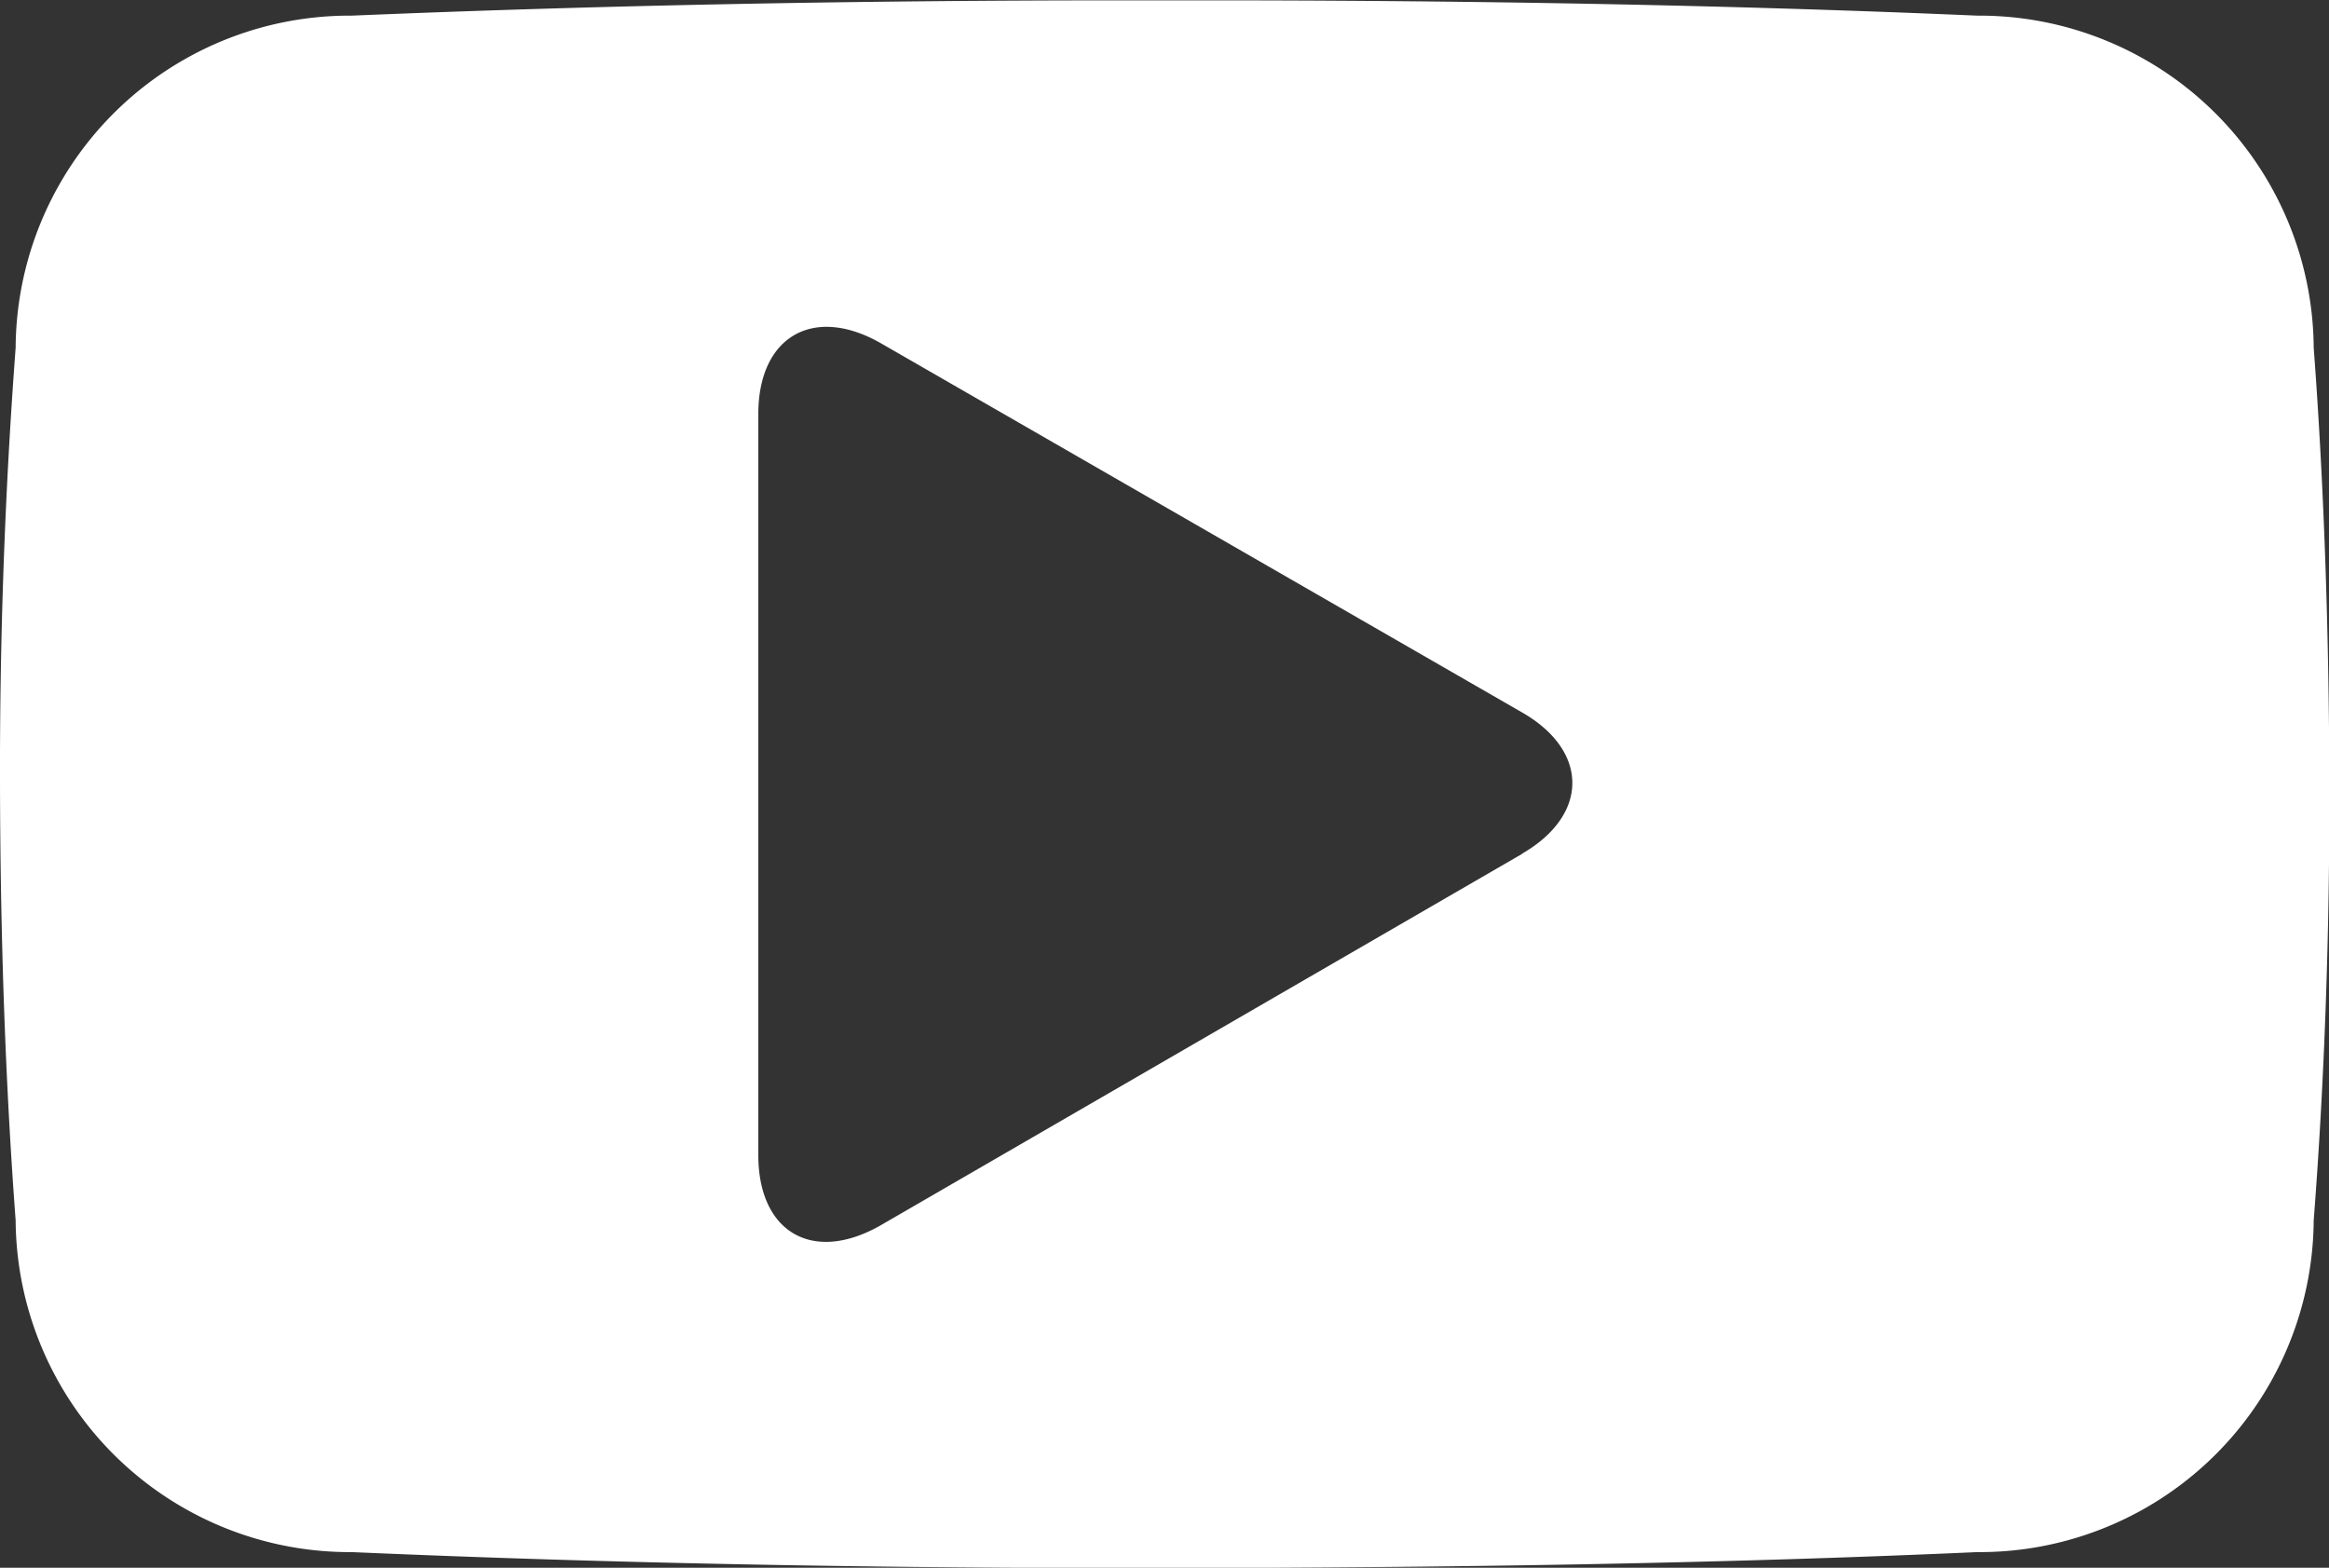
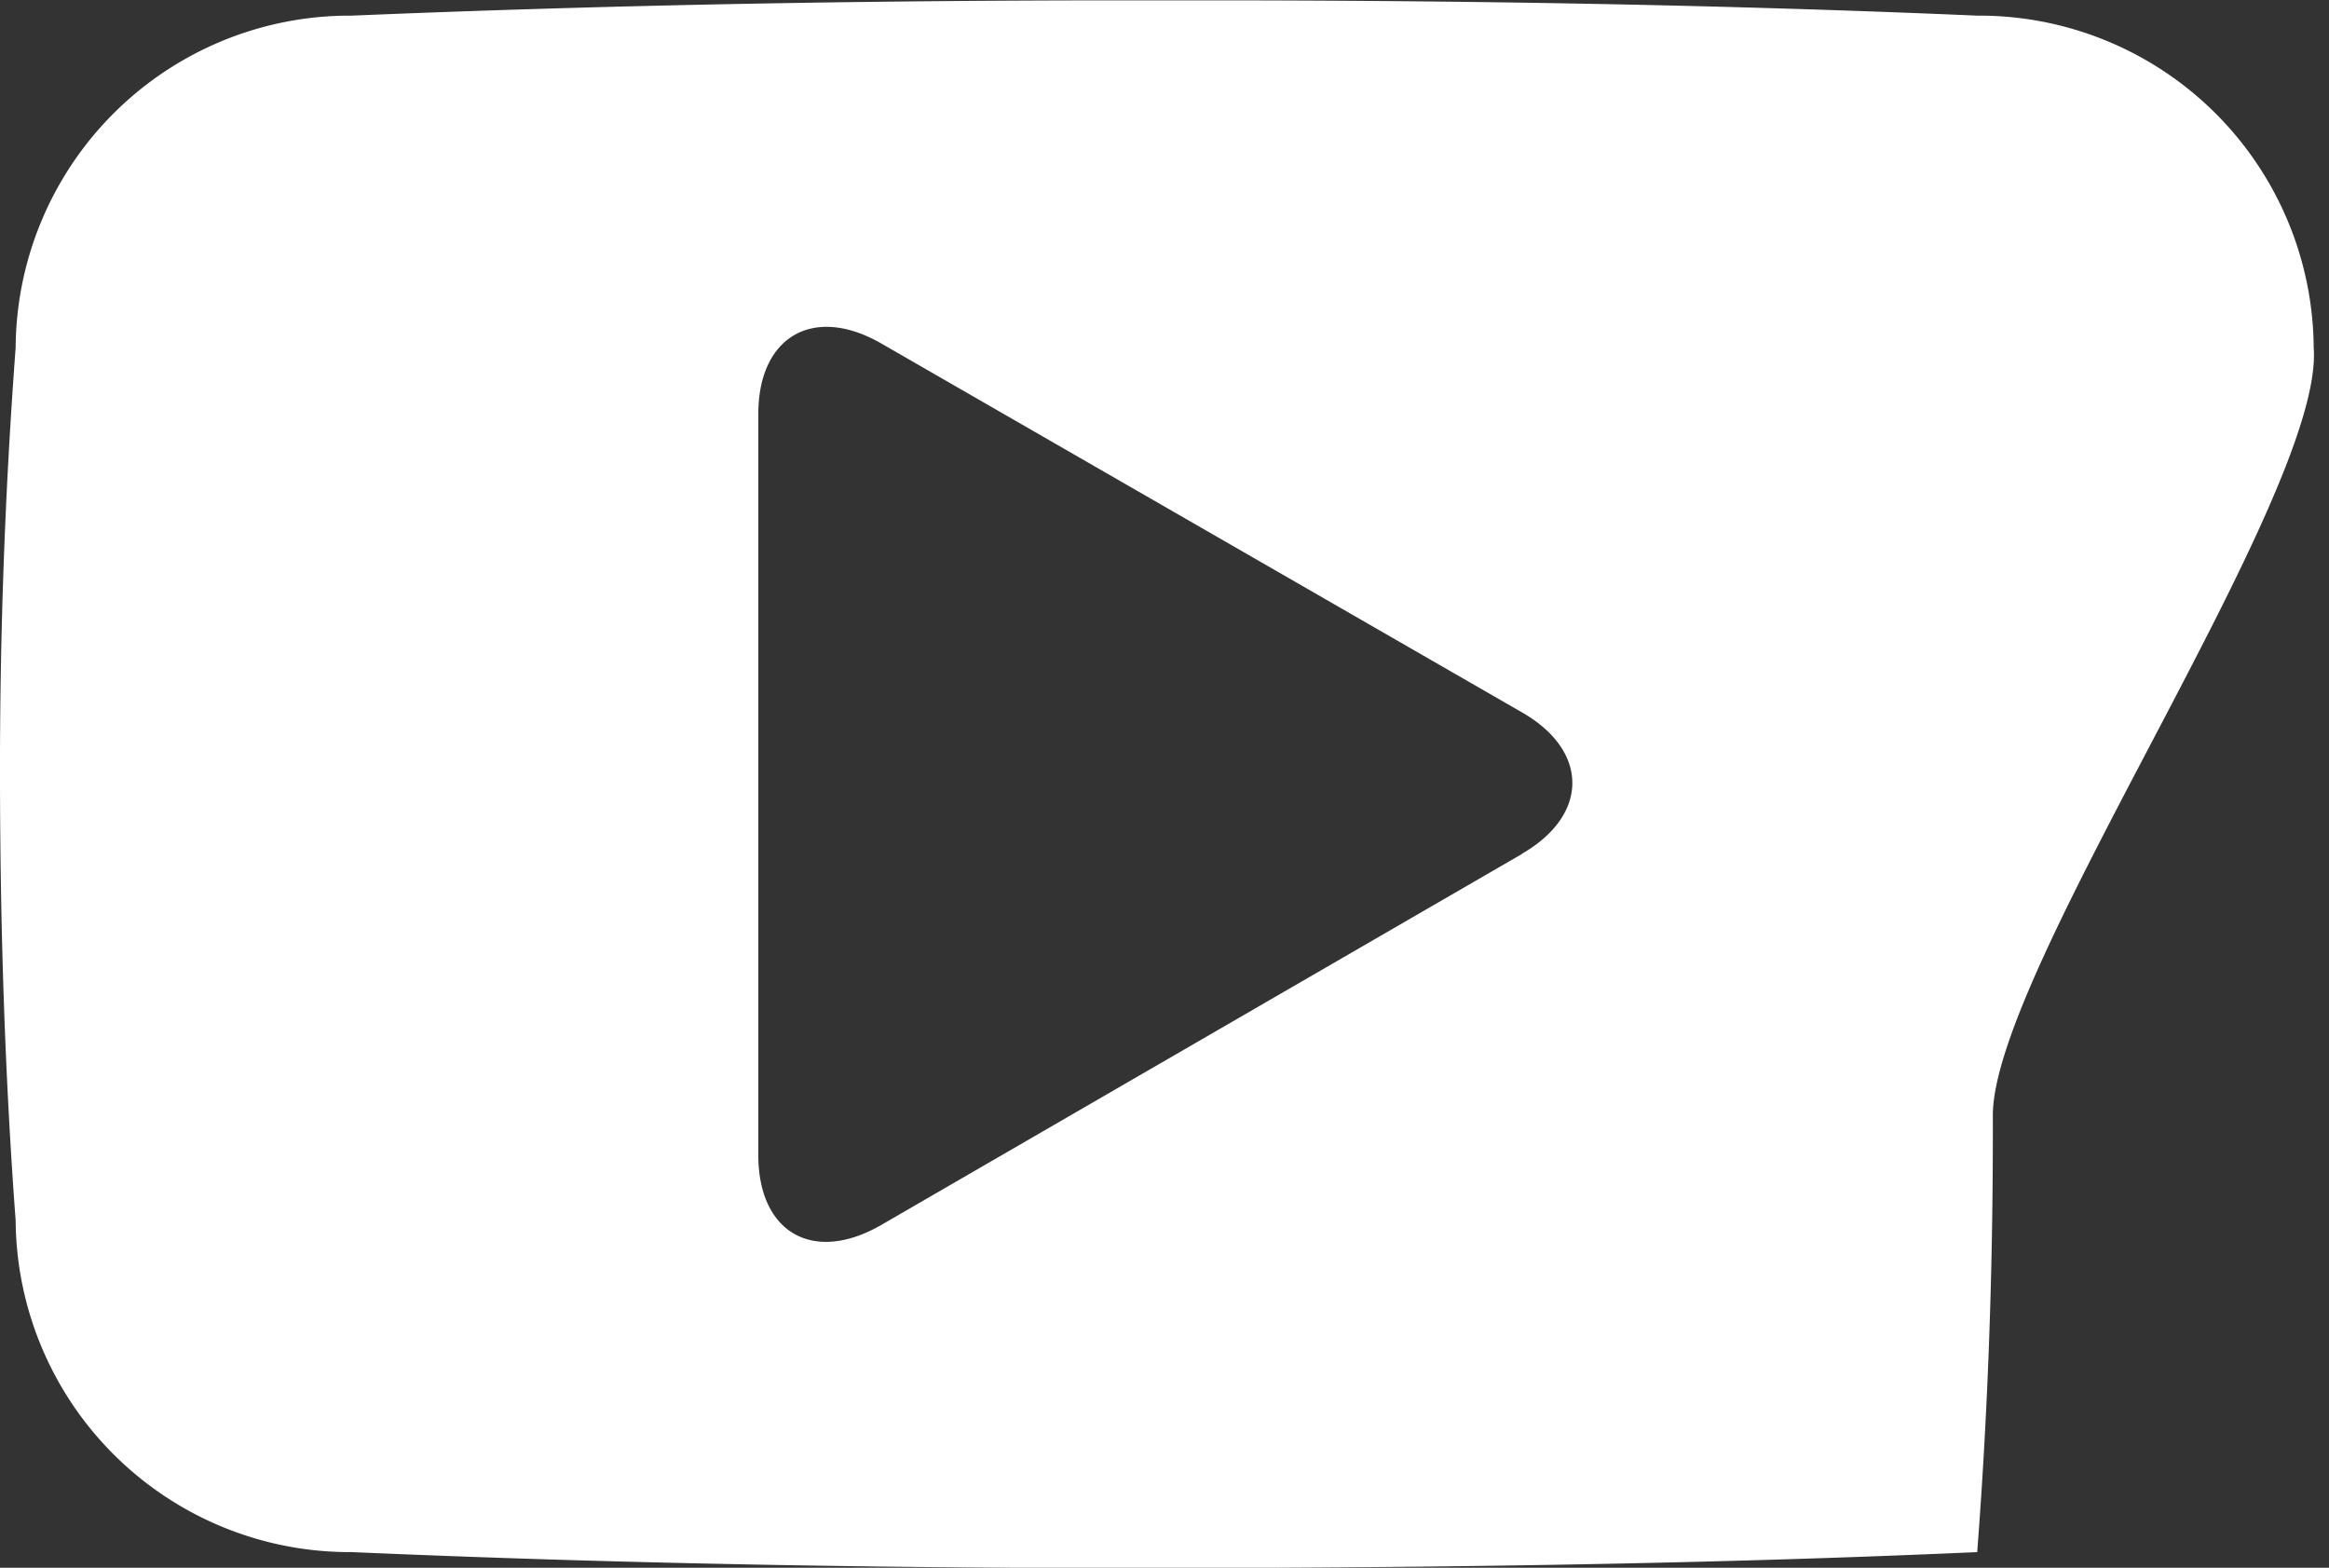
<svg xmlns="http://www.w3.org/2000/svg" id="Layer_1" data-name="Layer 1" viewBox="0 0 68.52 46.12">
  <rect x="0" y="0" width="68.52" height="46.12" fill="#333333" stroke="none" />
  <defs>
    <style>.cls-1{fill:#fff;}</style>
  </defs>
  <title>youTube</title>
-   <path class="cls-1" d="M-17.76,284.63a9.84,9.84,0,0,0-9.9-9.77c-7.41-.32-15-0.45-22.7-0.45h-2.42c-7.72,0-15.29.14-22.7,0.45a9.83,9.83,0,0,0-9.89,9.77c-0.32,4.28-.47,8.55-0.46,12.83s0.14,8.55.46,12.84a9.83,9.83,0,0,0,9.89,9.76c7.8,0.34,15.78.48,23.91,0.47s16.1-.12,23.91-0.47a9.83,9.83,0,0,0,9.9-9.76c0.33-4.29.47-8.56,0.46-12.84S-17.44,288.91-17.76,284.63Zm-23.29,14.89-18.86,10.92c-2,1.15-3.61.22-3.61-2.06l0-21.8c0-2.28,1.62-3.22,3.61-2.08l18.88,10.87C-39.08,296.5-39.08,298.38-41.06,299.52Z" transform="translate(85.83 -274.4)" />
+   <path class="cls-1" d="M-17.76,284.63a9.84,9.84,0,0,0-9.9-9.77c-7.41-.32-15-0.45-22.7-0.45h-2.42c-7.72,0-15.29.14-22.7,0.45a9.83,9.83,0,0,0-9.89,9.77c-0.32,4.28-.47,8.55-0.46,12.83s0.14,8.55.46,12.84a9.83,9.83,0,0,0,9.89,9.76c7.8,0.34,15.78.48,23.91,0.47s16.1-.12,23.91-0.47c0.33-4.29.47-8.56,0.46-12.84S-17.44,288.91-17.76,284.63Zm-23.29,14.89-18.86,10.92c-2,1.15-3.61.22-3.61-2.06l0-21.8c0-2.28,1.62-3.22,3.61-2.08l18.88,10.87C-39.08,296.5-39.08,298.38-41.06,299.52Z" transform="translate(85.83 -274.4)" />
</svg>